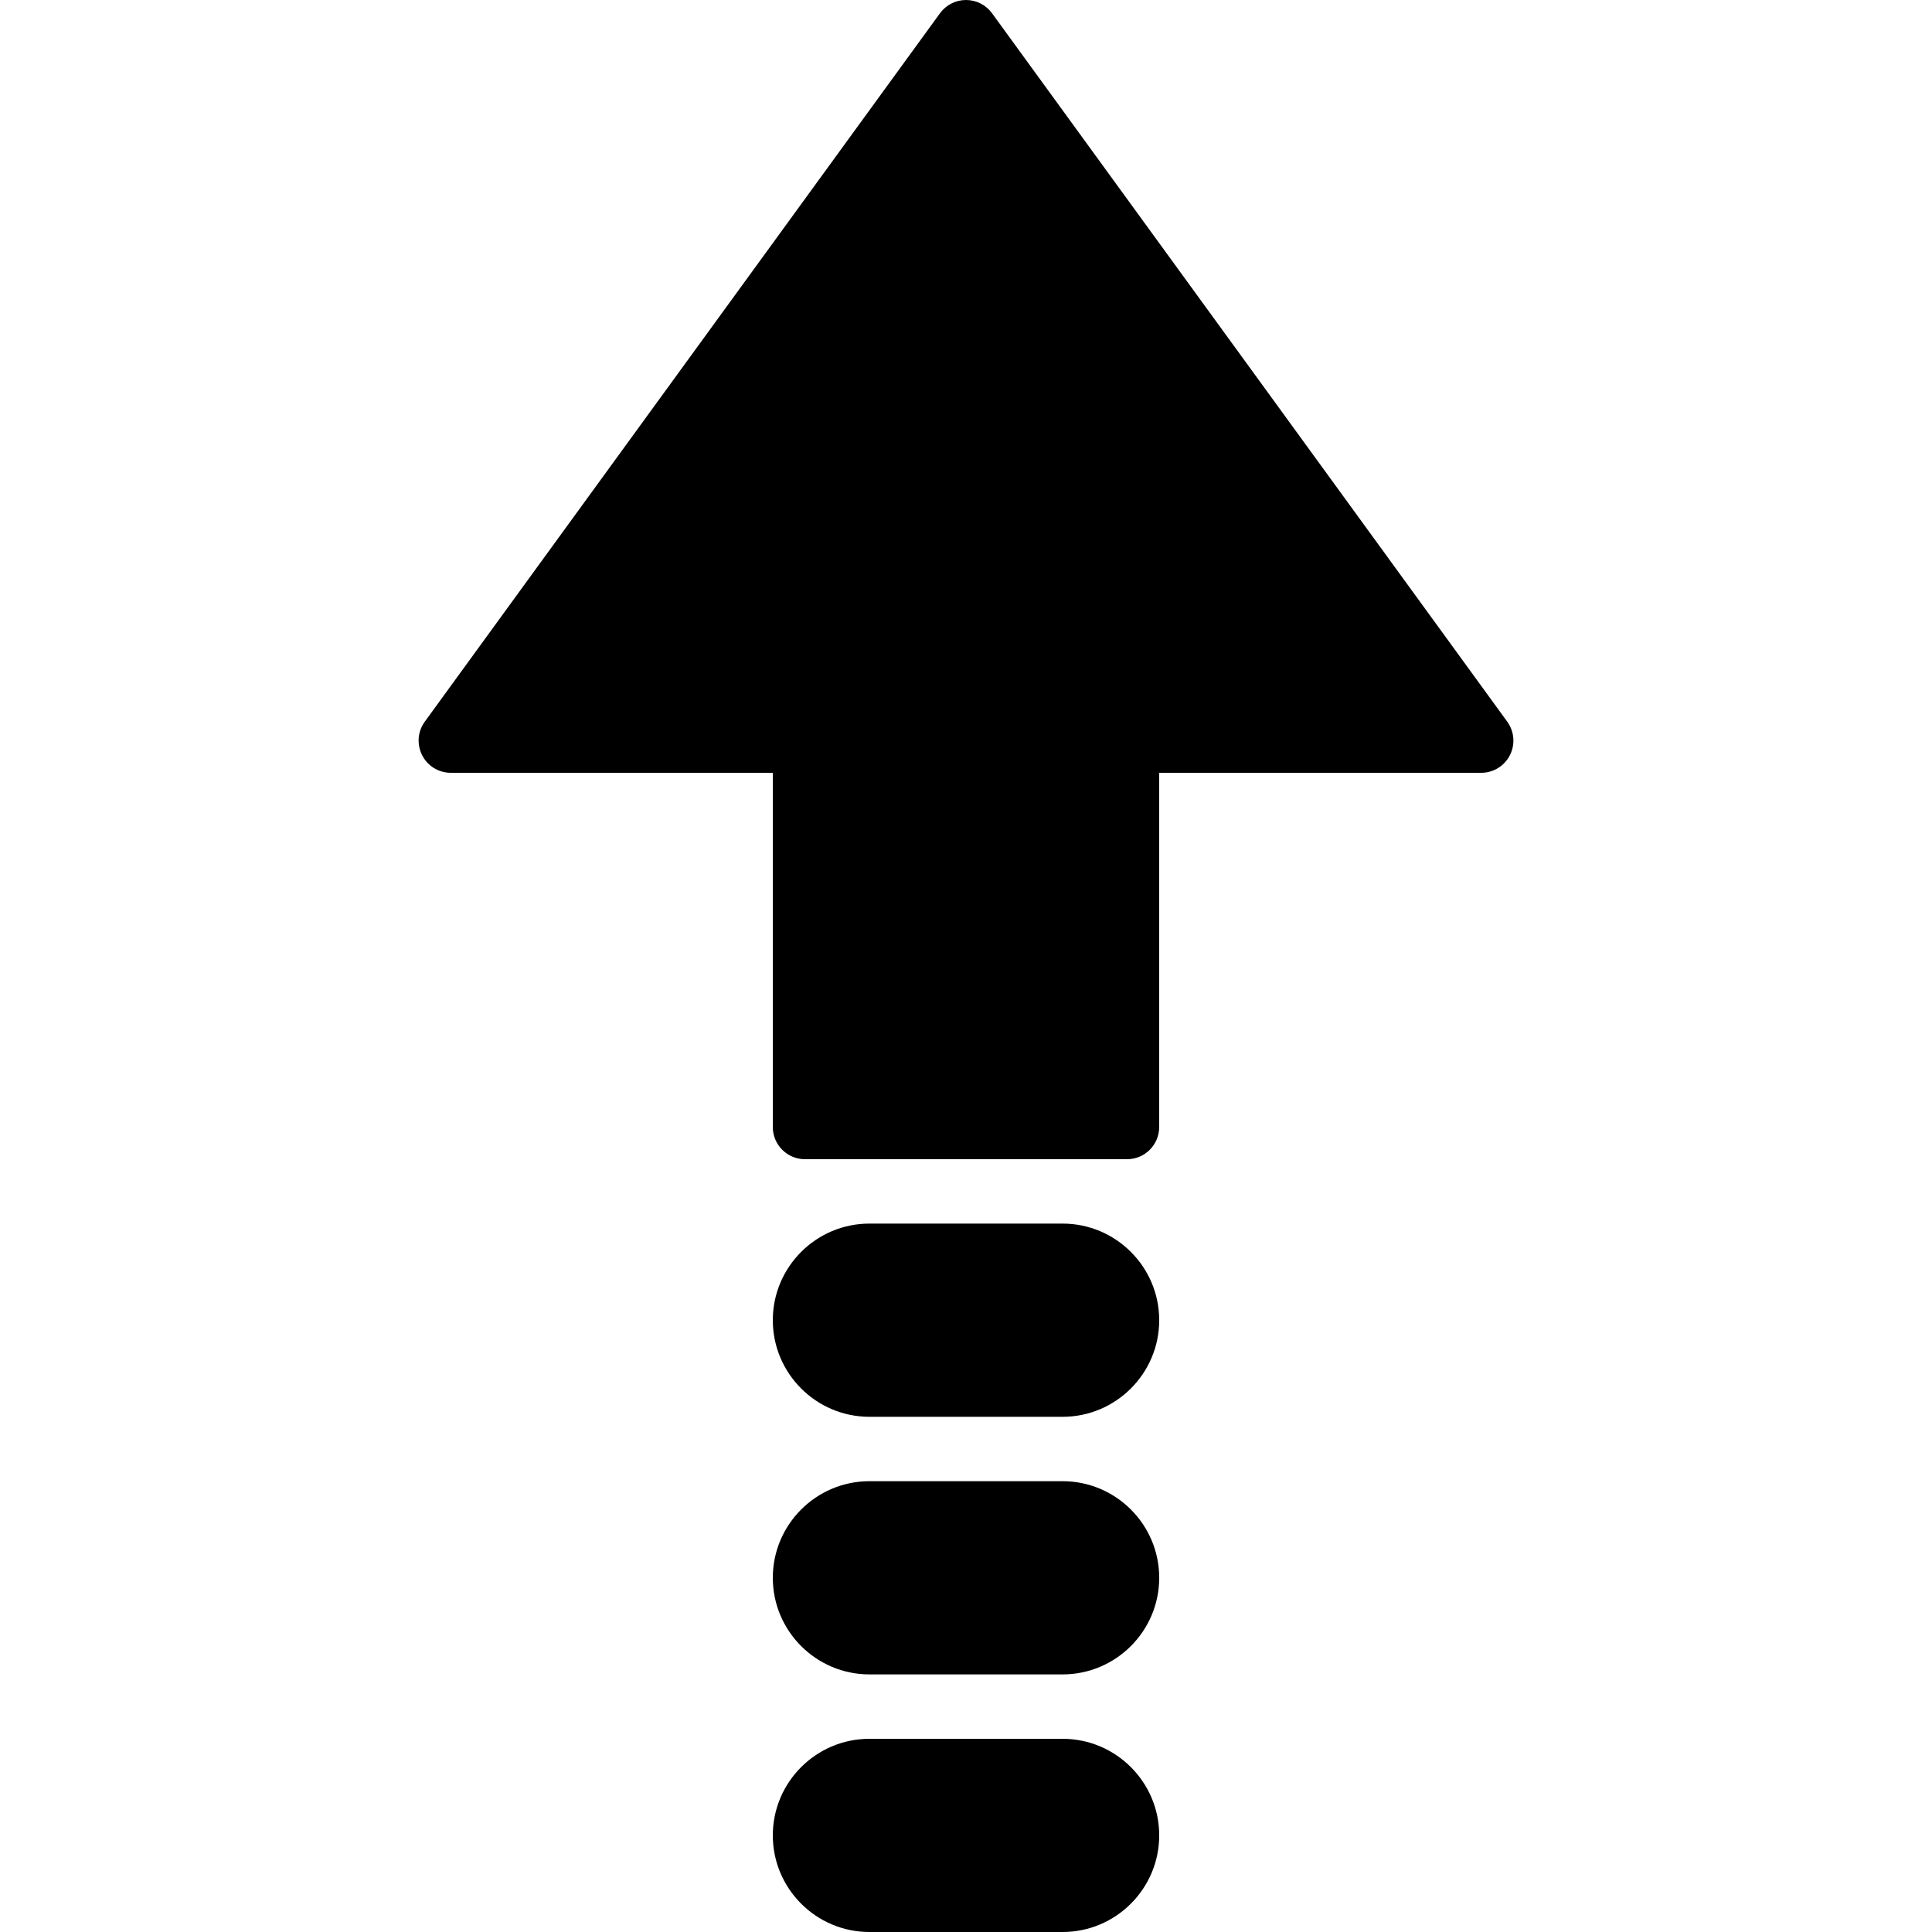
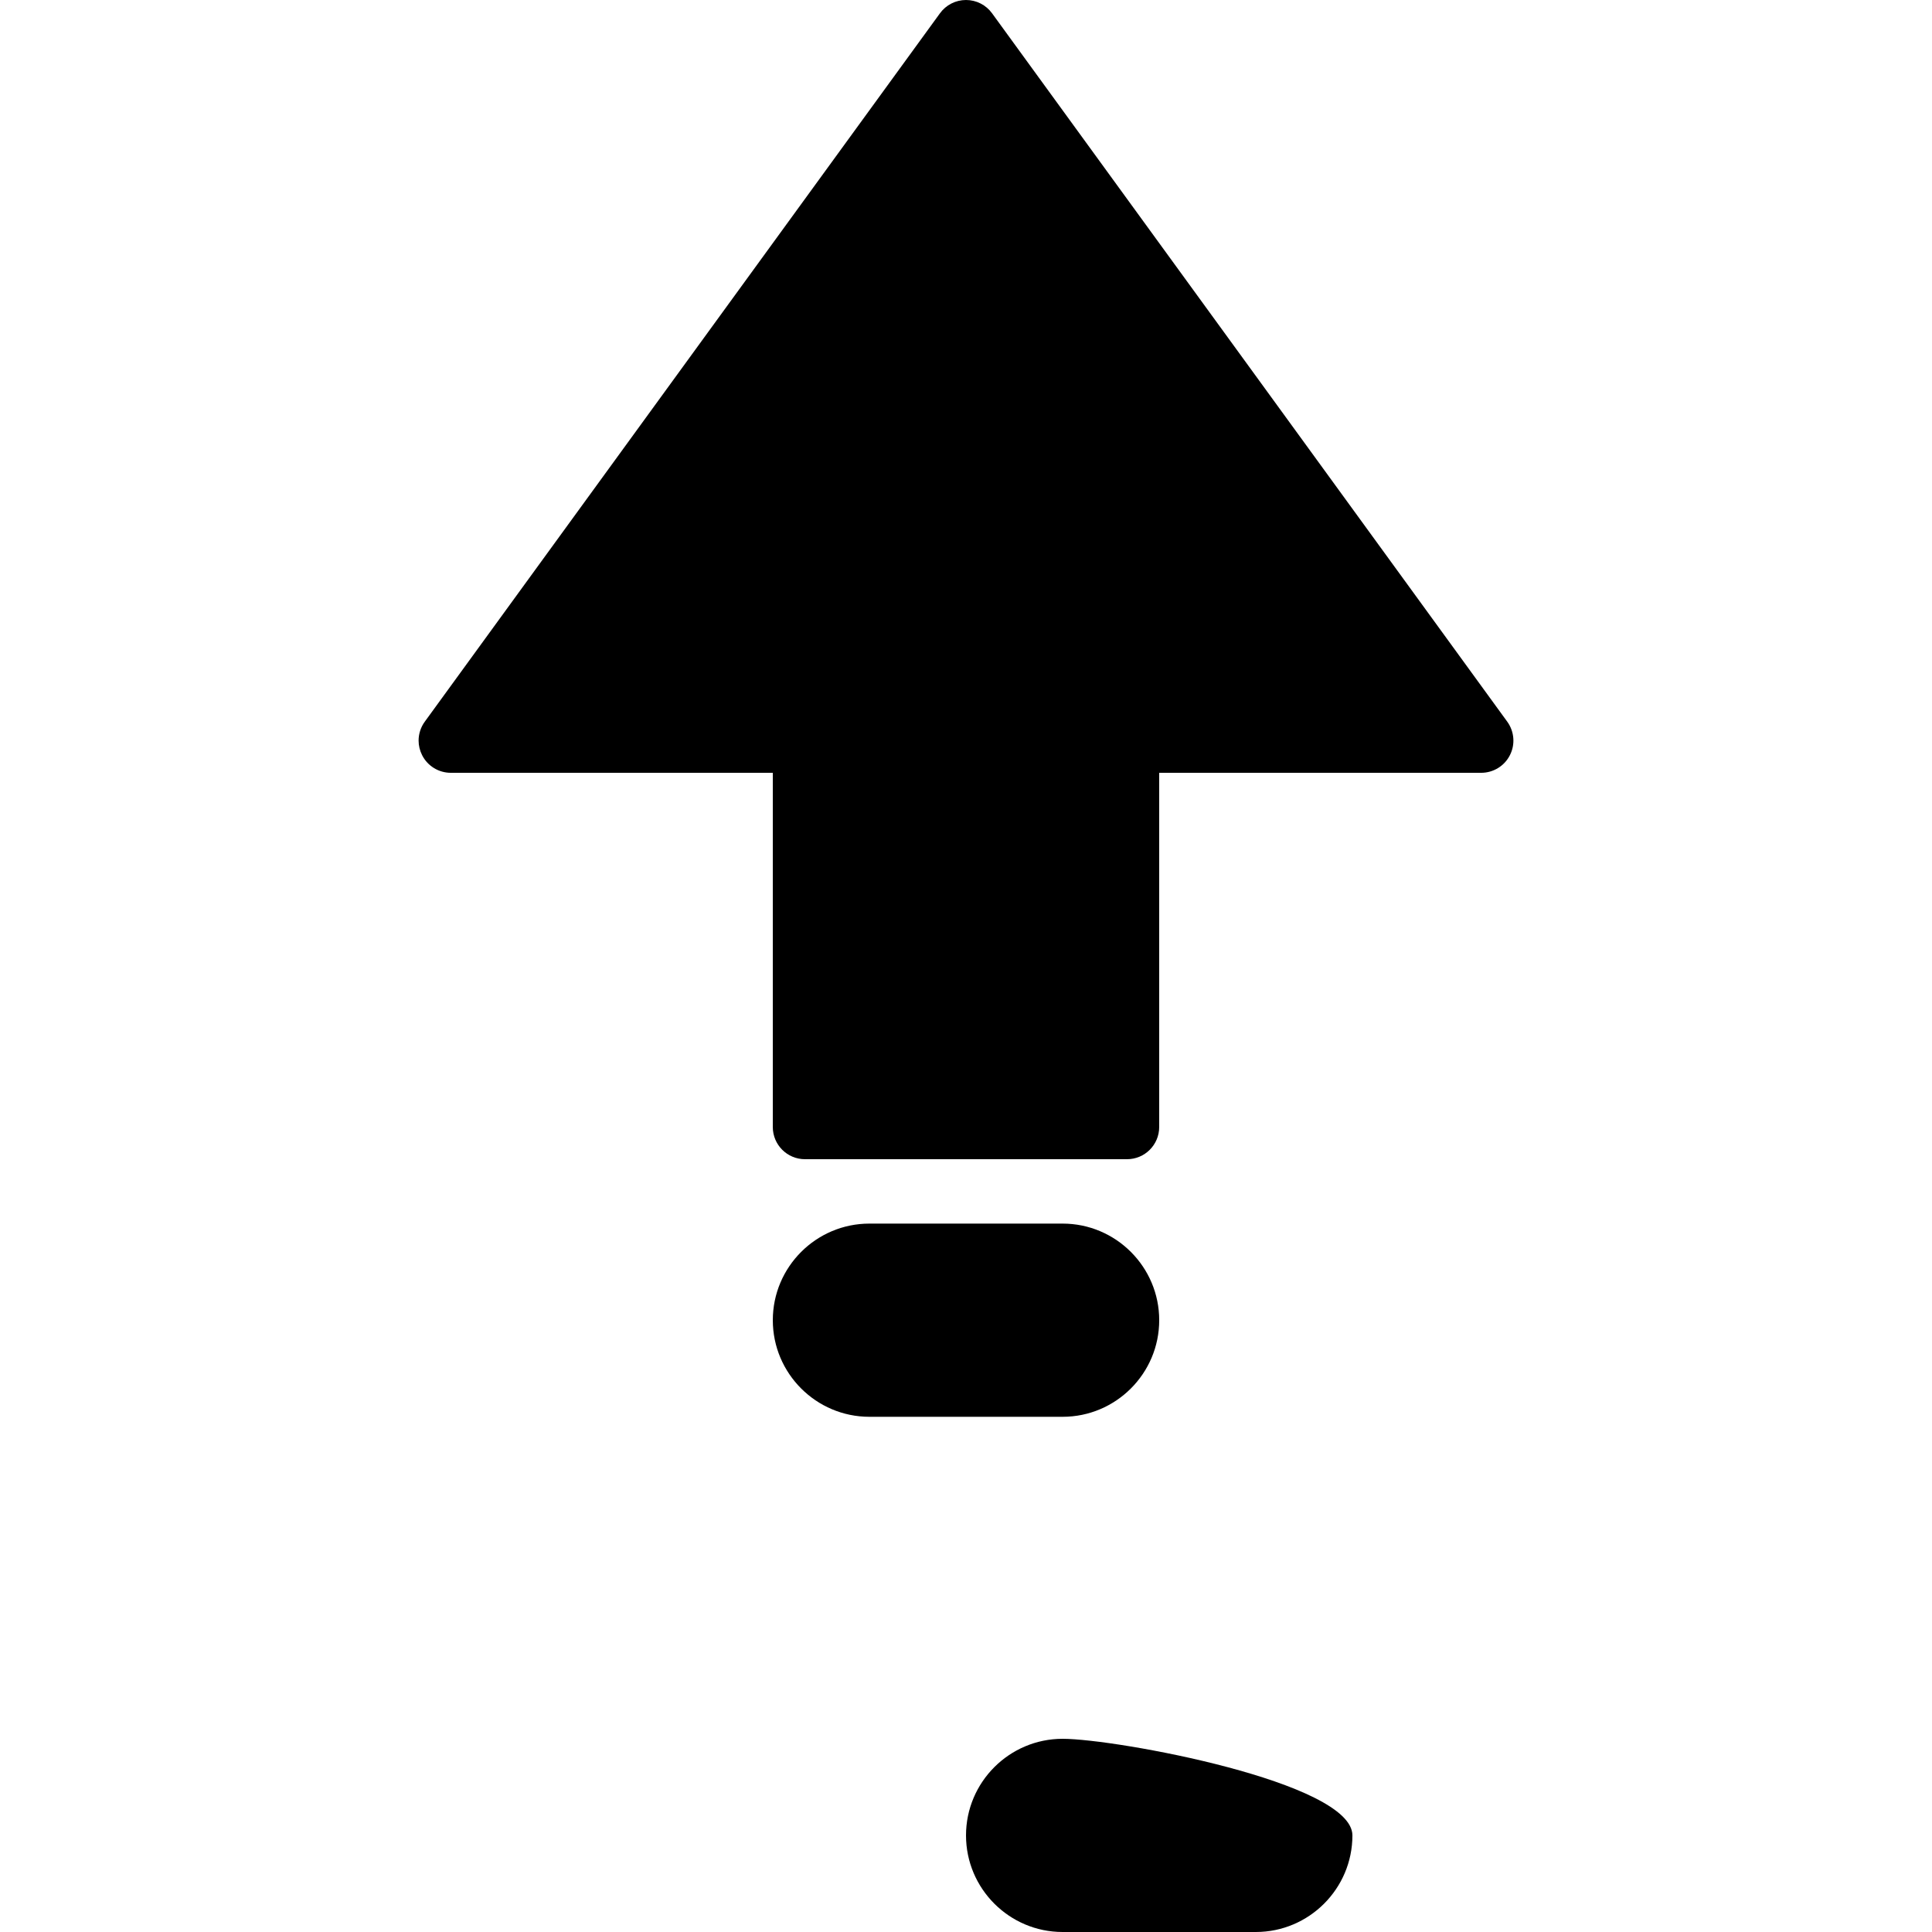
<svg xmlns="http://www.w3.org/2000/svg" fill="#000000" height="800px" width="800px" version="1.1" id="Layer_1" viewBox="0 0 511.999 511.999" xml:space="preserve">
  <g>
    <g>
      <g>
        <path d="M399.436,191.249L262.903,3.516C261.298,1.306,258.738,0,255.999,0c-2.731,0-5.291,1.306-6.895,3.516L112.571,191.249     c-1.084,1.485-1.638,3.251-1.638,5.018c0,1.323,0.316,2.645,0.939,3.874c1.451,2.859,4.386,4.659,7.595,4.659h85.333v93.867     c0,4.719,3.823,8.533,8.533,8.533h85.333c4.719,0,8.533-3.814,8.533-8.533V204.8h85.333c3.209,0,6.153-1.8,7.603-4.659     C401.595,197.291,401.322,193.852,399.436,191.249z" />
        <path d="M281.603,324.266h-51.2c-14.114,0-25.6,11.486-25.6,25.6s11.486,25.6,25.6,25.6h51.2c14.114,0,25.6-11.486,25.6-25.6     S295.717,324.266,281.603,324.266z" />
-         <path d="M281.603,392.532h-51.2c-14.114,0-25.6,11.486-25.6,25.6s11.486,25.6,25.6,25.6h51.2c14.114,0,25.6-11.486,25.6-25.6     S295.717,392.532,281.603,392.532z" />
-         <path d="M281.603,460.799h-51.2c-14.114,0-25.6,11.486-25.6,25.6s11.486,25.6,25.6,25.6h51.2c14.114,0,25.6-11.486,25.6-25.6     S295.717,460.799,281.603,460.799z" />
+         <path d="M281.603,460.799c-14.114,0-25.6,11.486-25.6,25.6s11.486,25.6,25.6,25.6h51.2c14.114,0,25.6-11.486,25.6-25.6     S295.717,460.799,281.603,460.799z" />
      </g>
    </g>
  </g>
</svg>